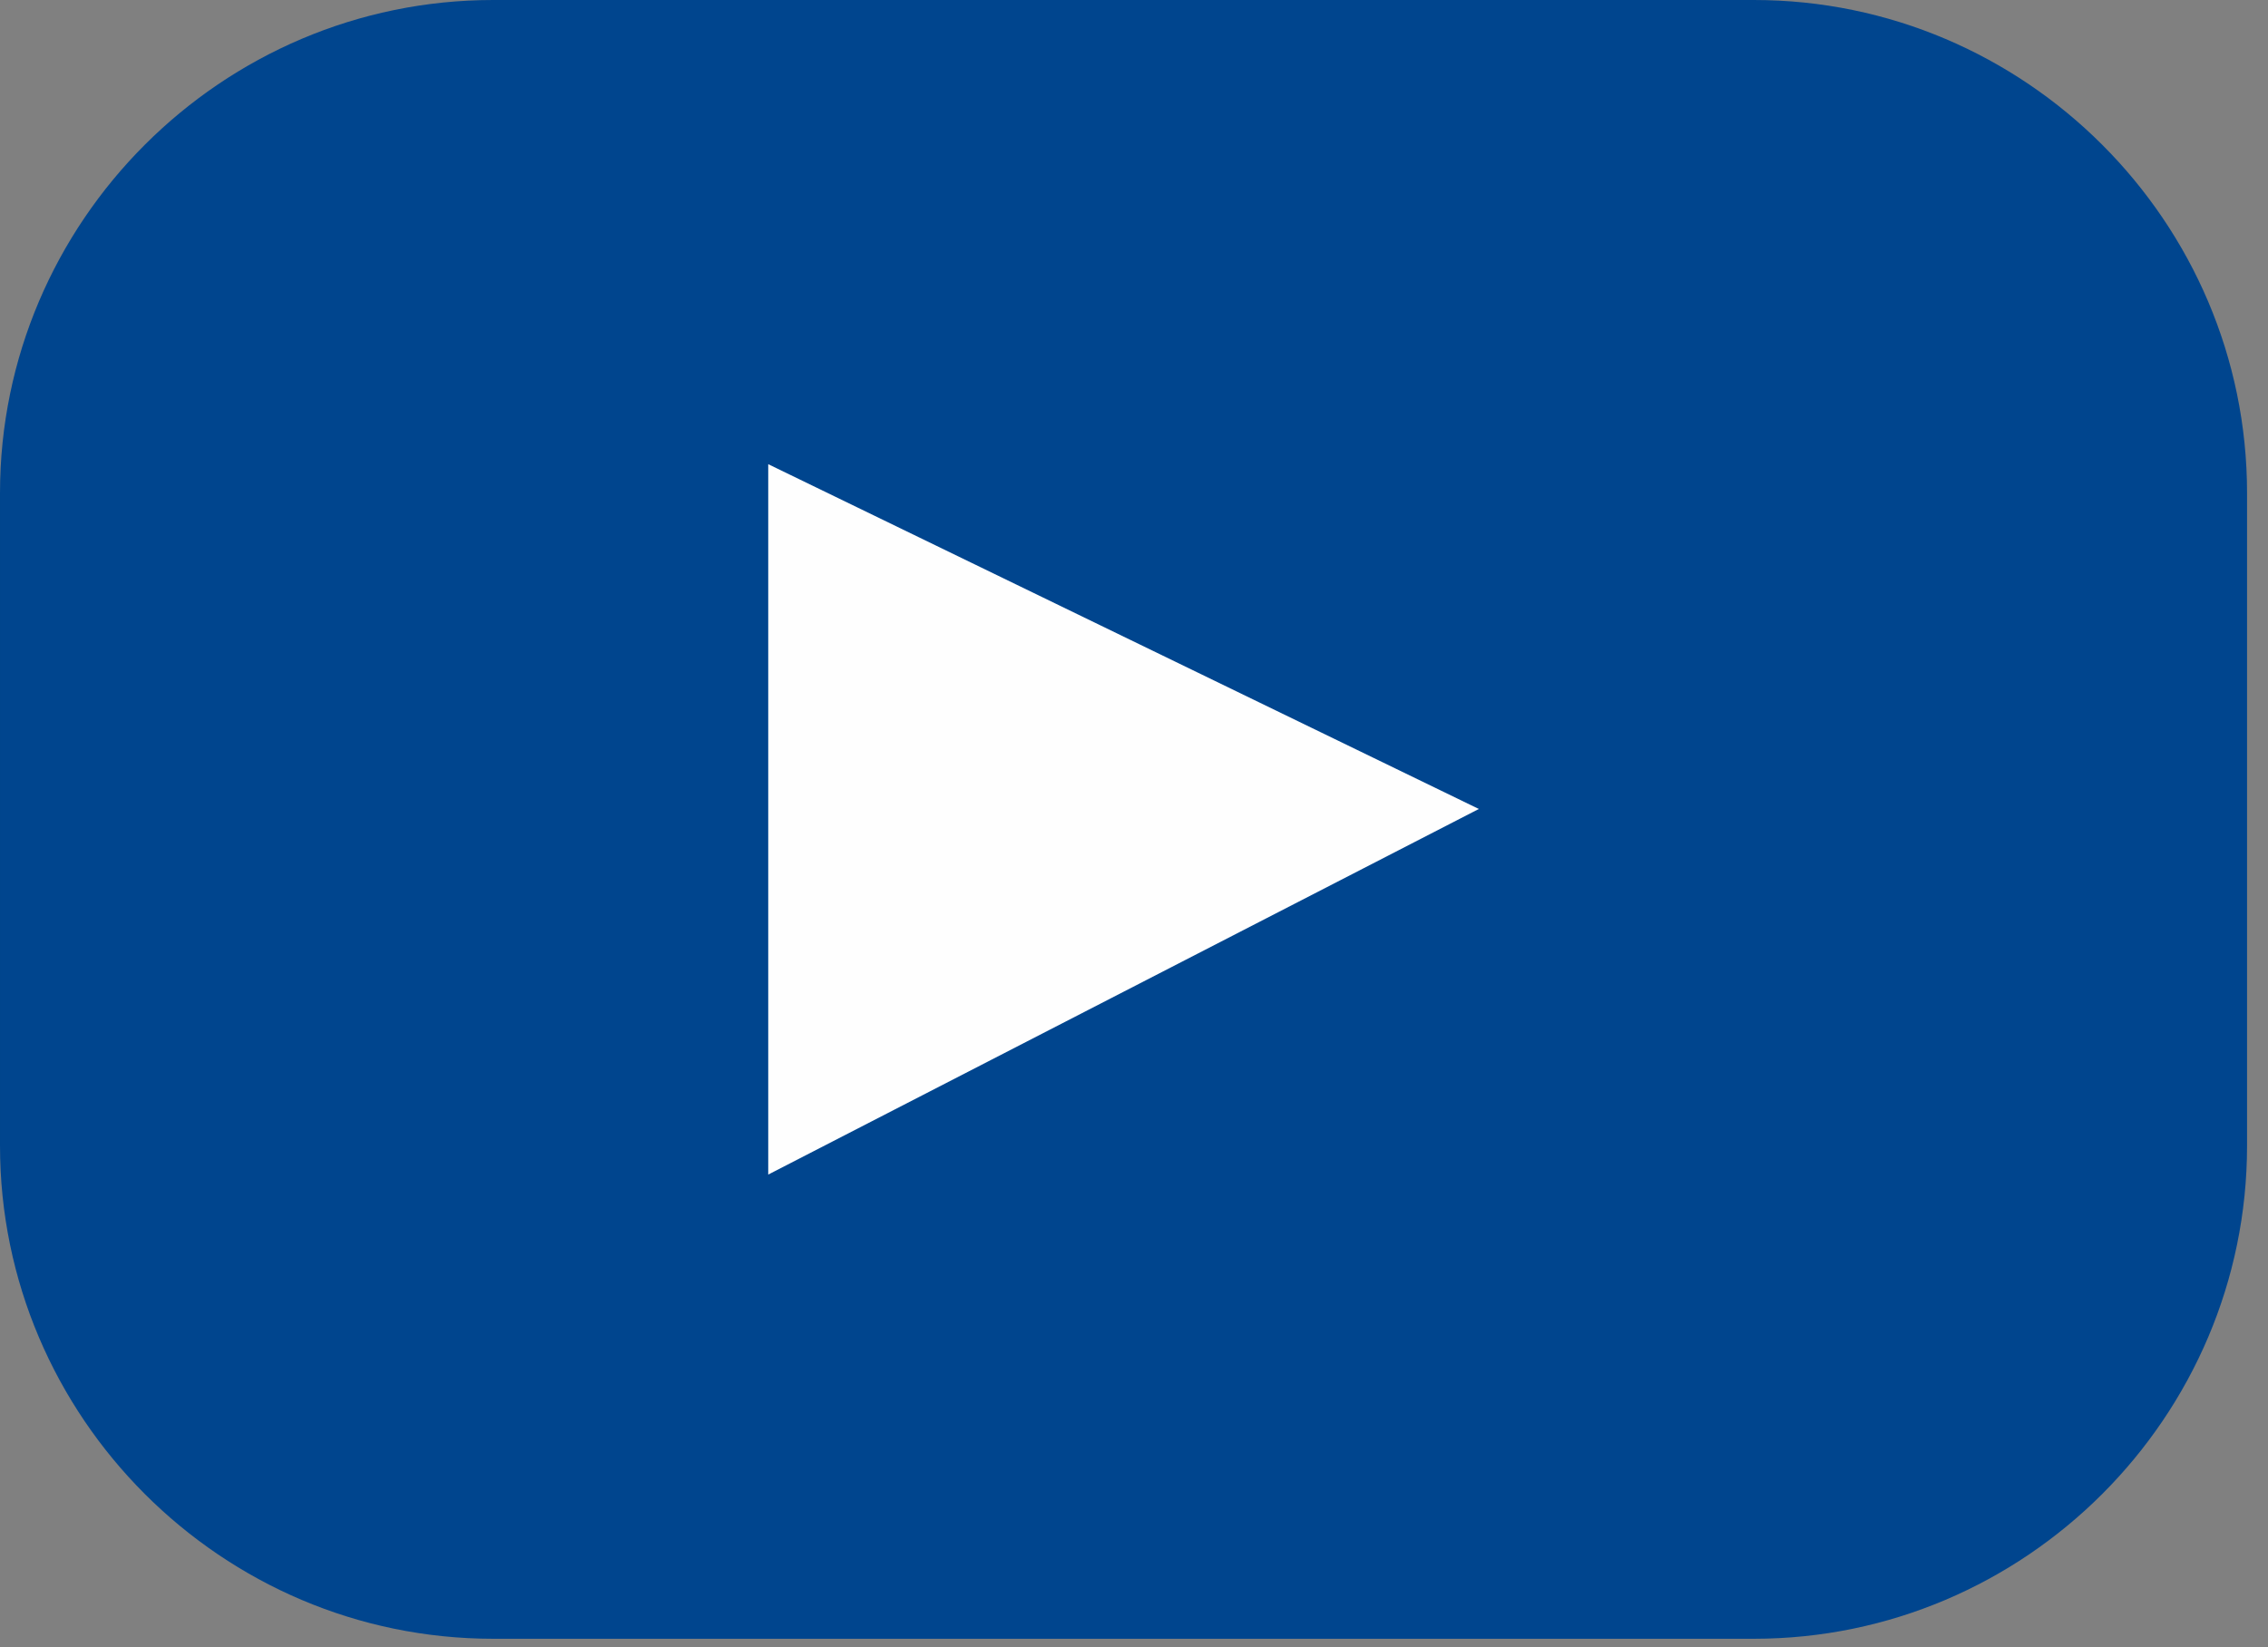
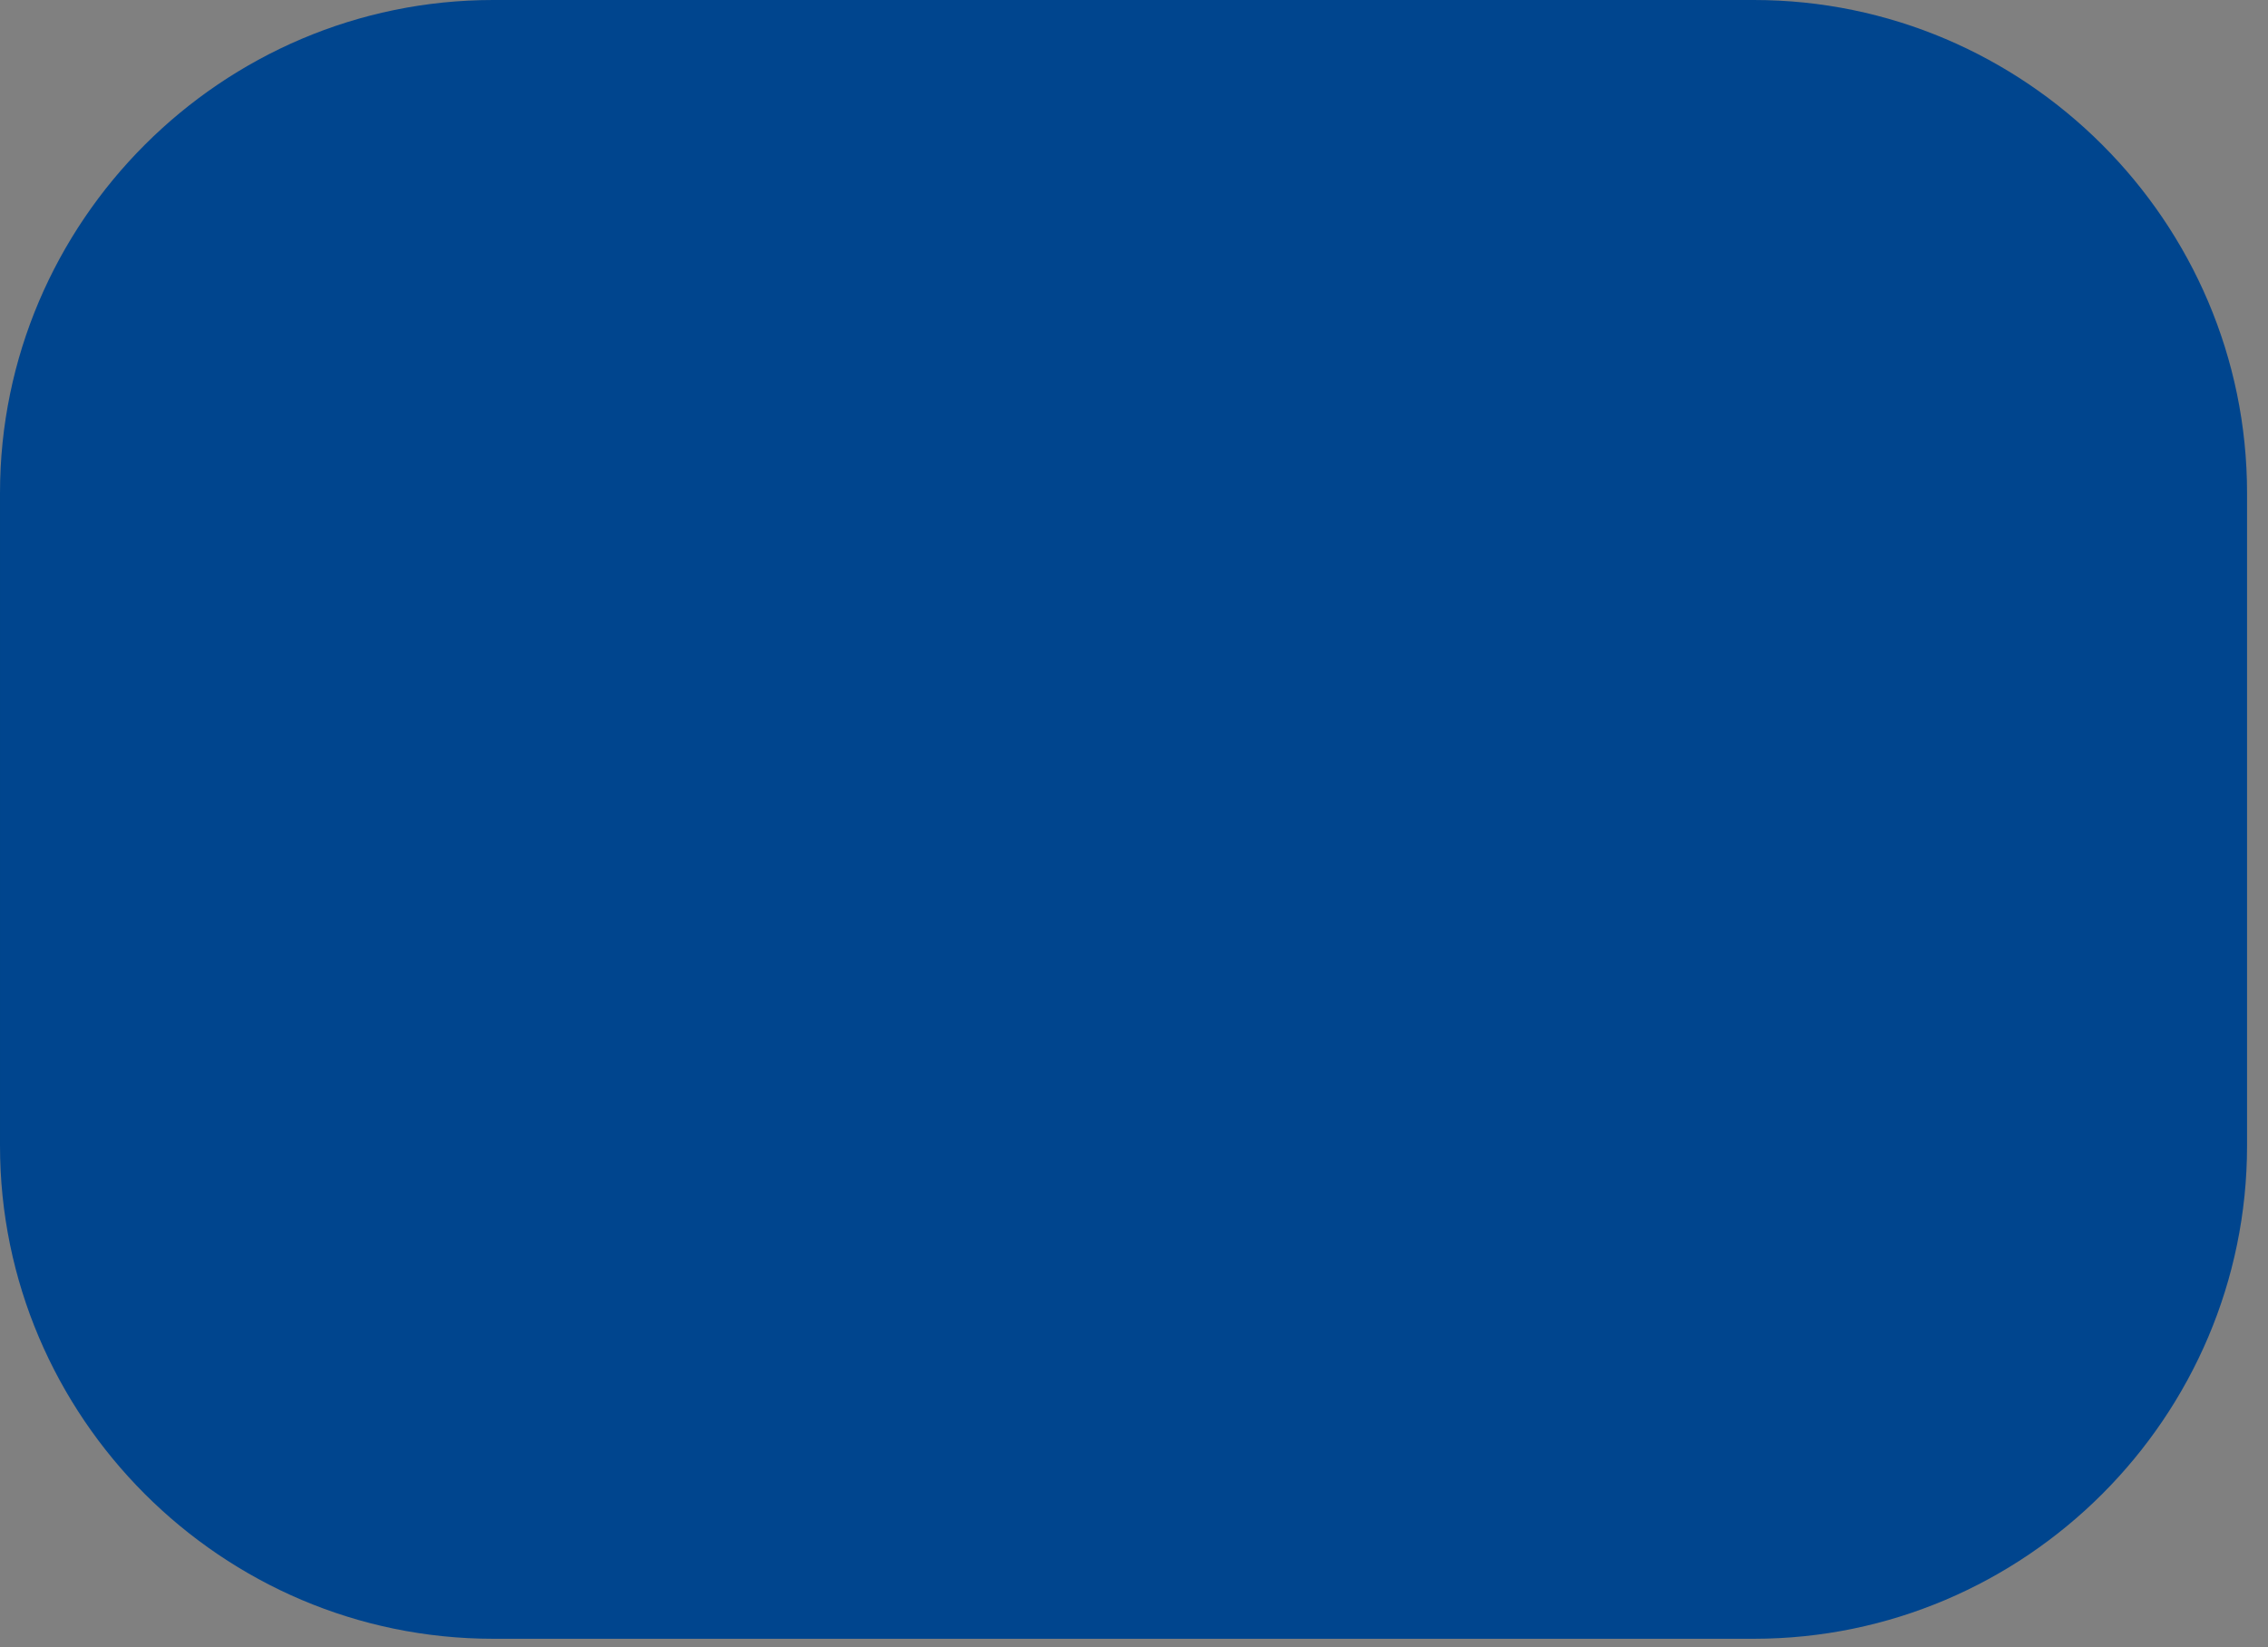
<svg xmlns="http://www.w3.org/2000/svg" width="100%" height="100%" viewBox="0 0 106 77" version="1.1" xml:space="preserve" style="fill-rule:evenodd;clip-rule:evenodd;stroke-linejoin:round;stroke-miterlimit:2;">
  <rect x="0" y="0" width="106" height="77" fill="#808080" stroke="none" />
  <path d="M23.048,0l58.924,0c6.341,0 12.105,2.592 16.28,6.768c4.177,4.176 6.769,9.939 6.769,16.28l-0,30.518c-0,6.341 -2.592,12.104 -6.769,16.28c-4.175,4.176 -9.939,6.768 -16.28,6.768l-58.924,0c-6.341,0 -12.104,-2.592 -16.28,-6.768c-4.176,-4.176 -6.768,-9.939 -6.768,-16.28l-0,-30.518c-0,-6.341 2.592,-12.104 6.768,-16.28c4.176,-4.176 9.939,-6.768 16.28,-6.768" style="fill:#00458e;fill-rule:nonzero;" />
-   <path d="M35.905,21.701l33.212,16.119l-33.212,17.092l-0,-33.211Z" style="fill:#fefefe;" />
</svg>